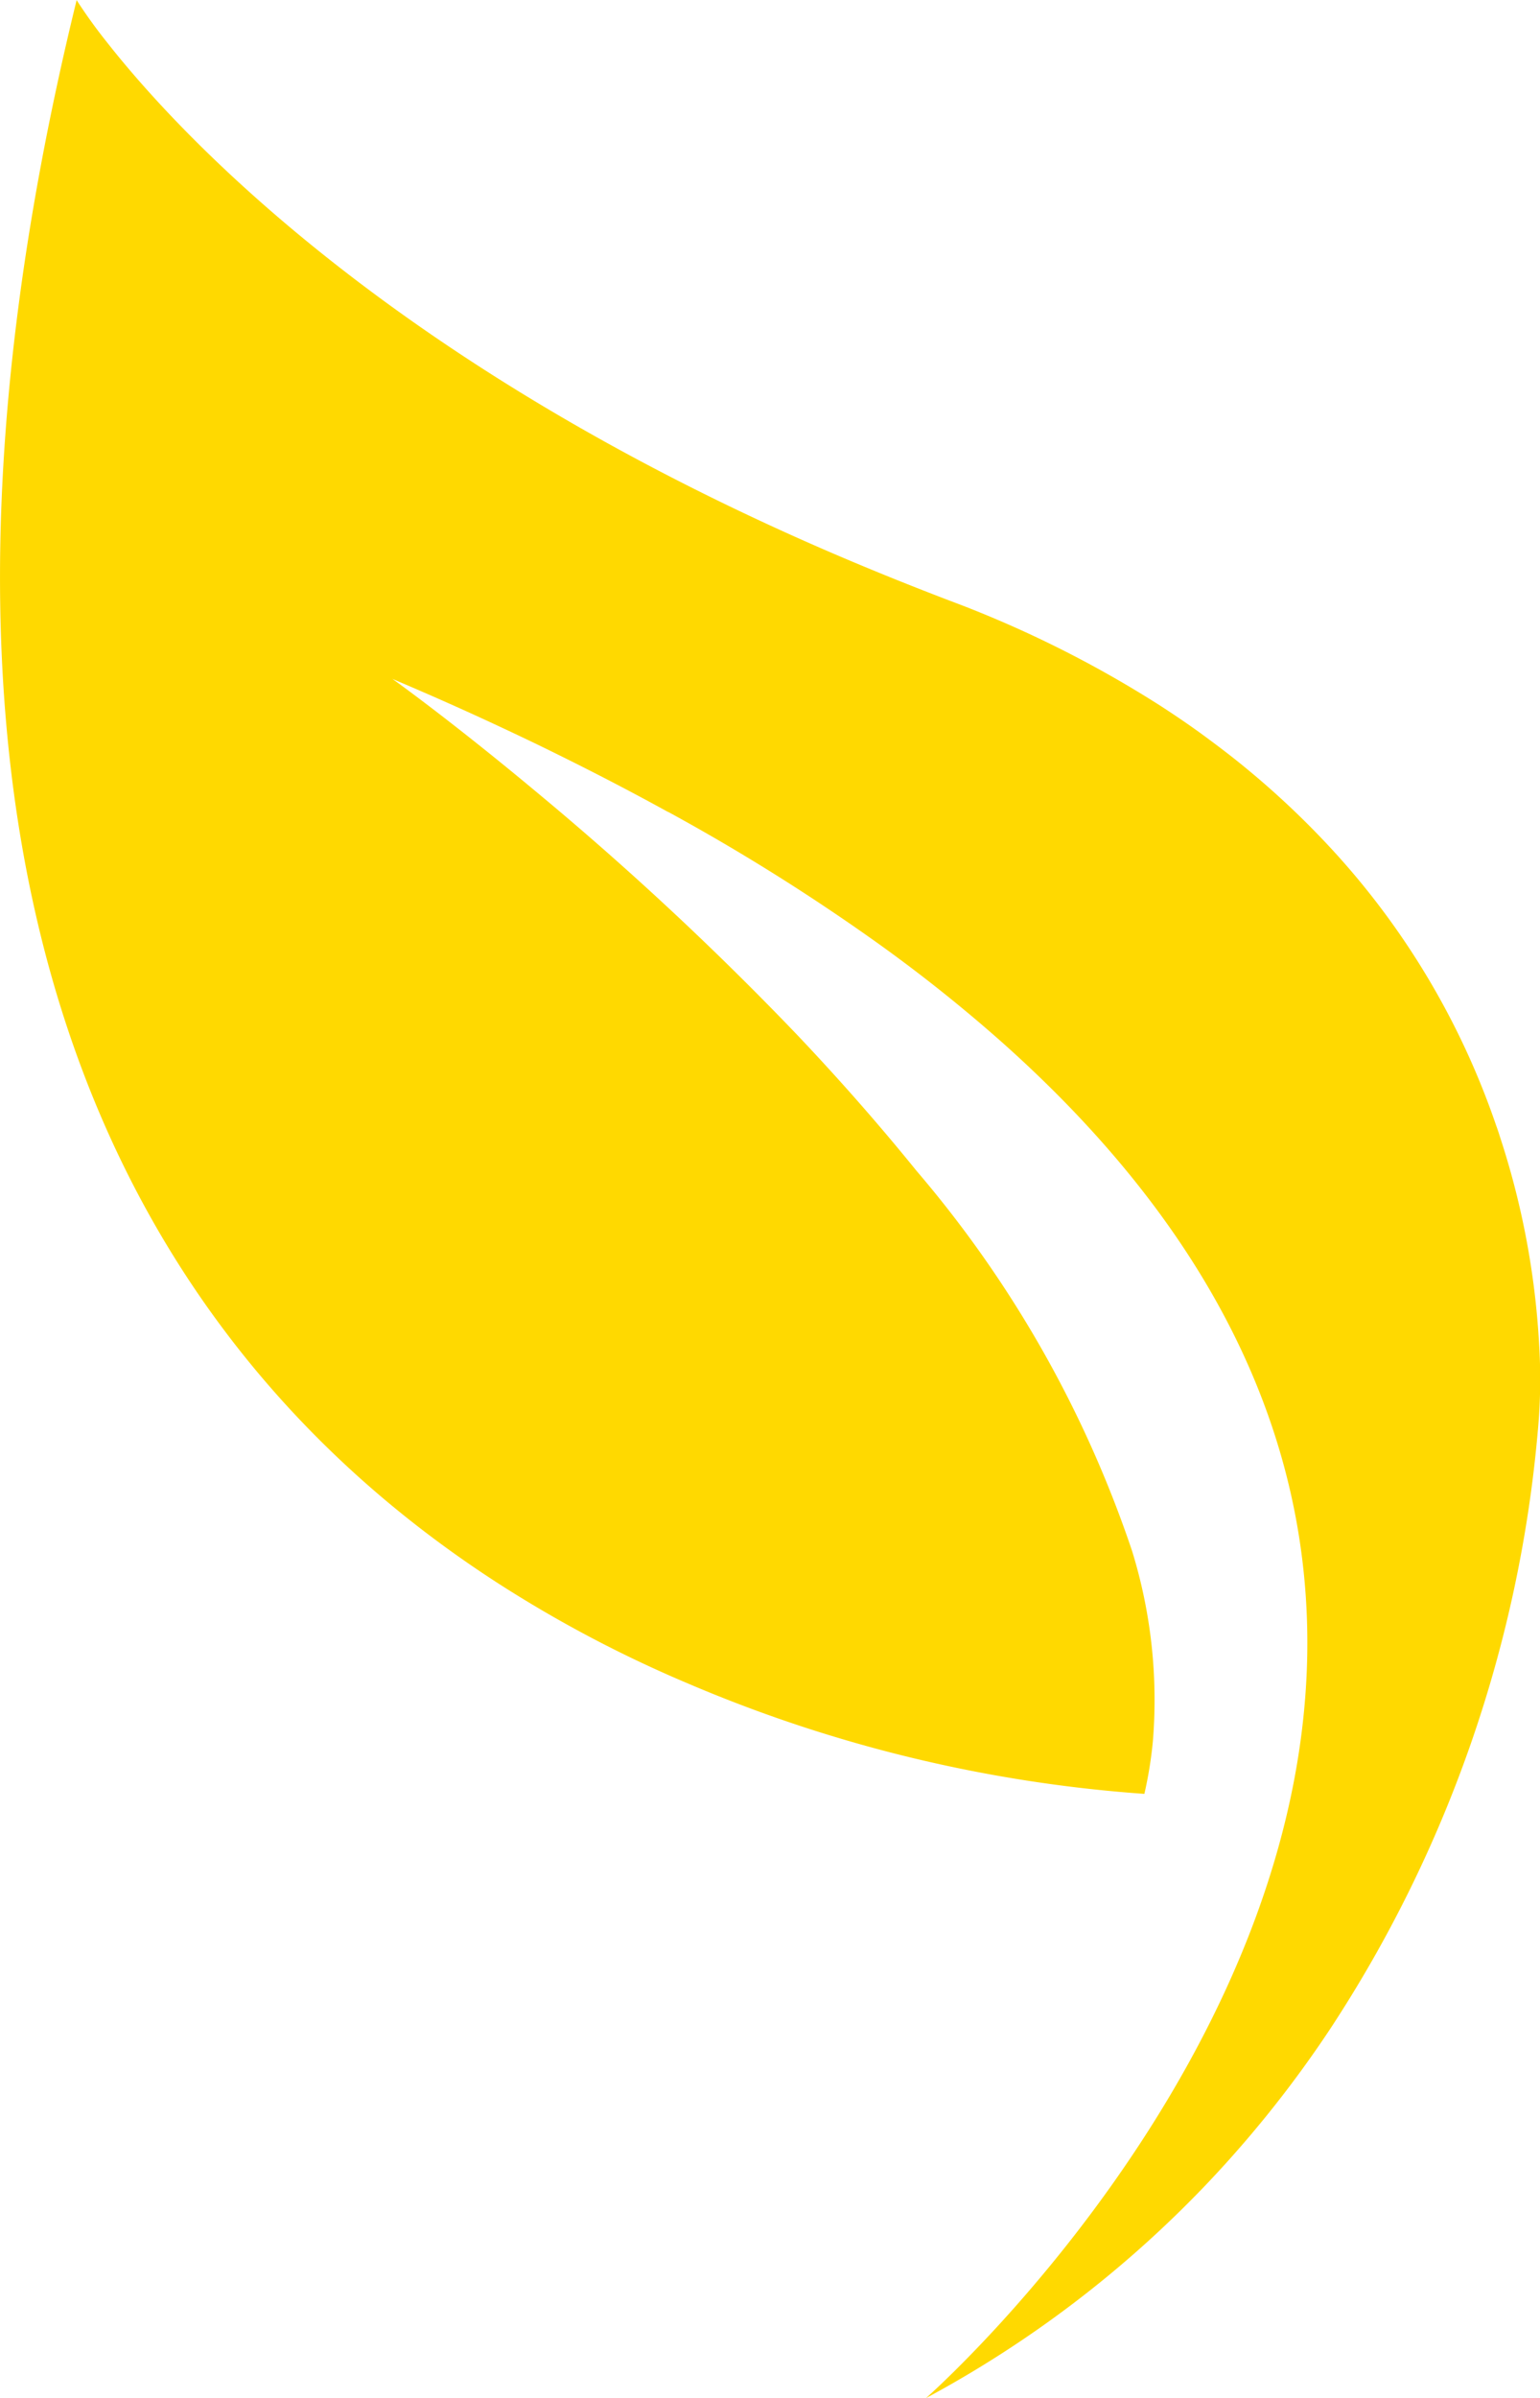
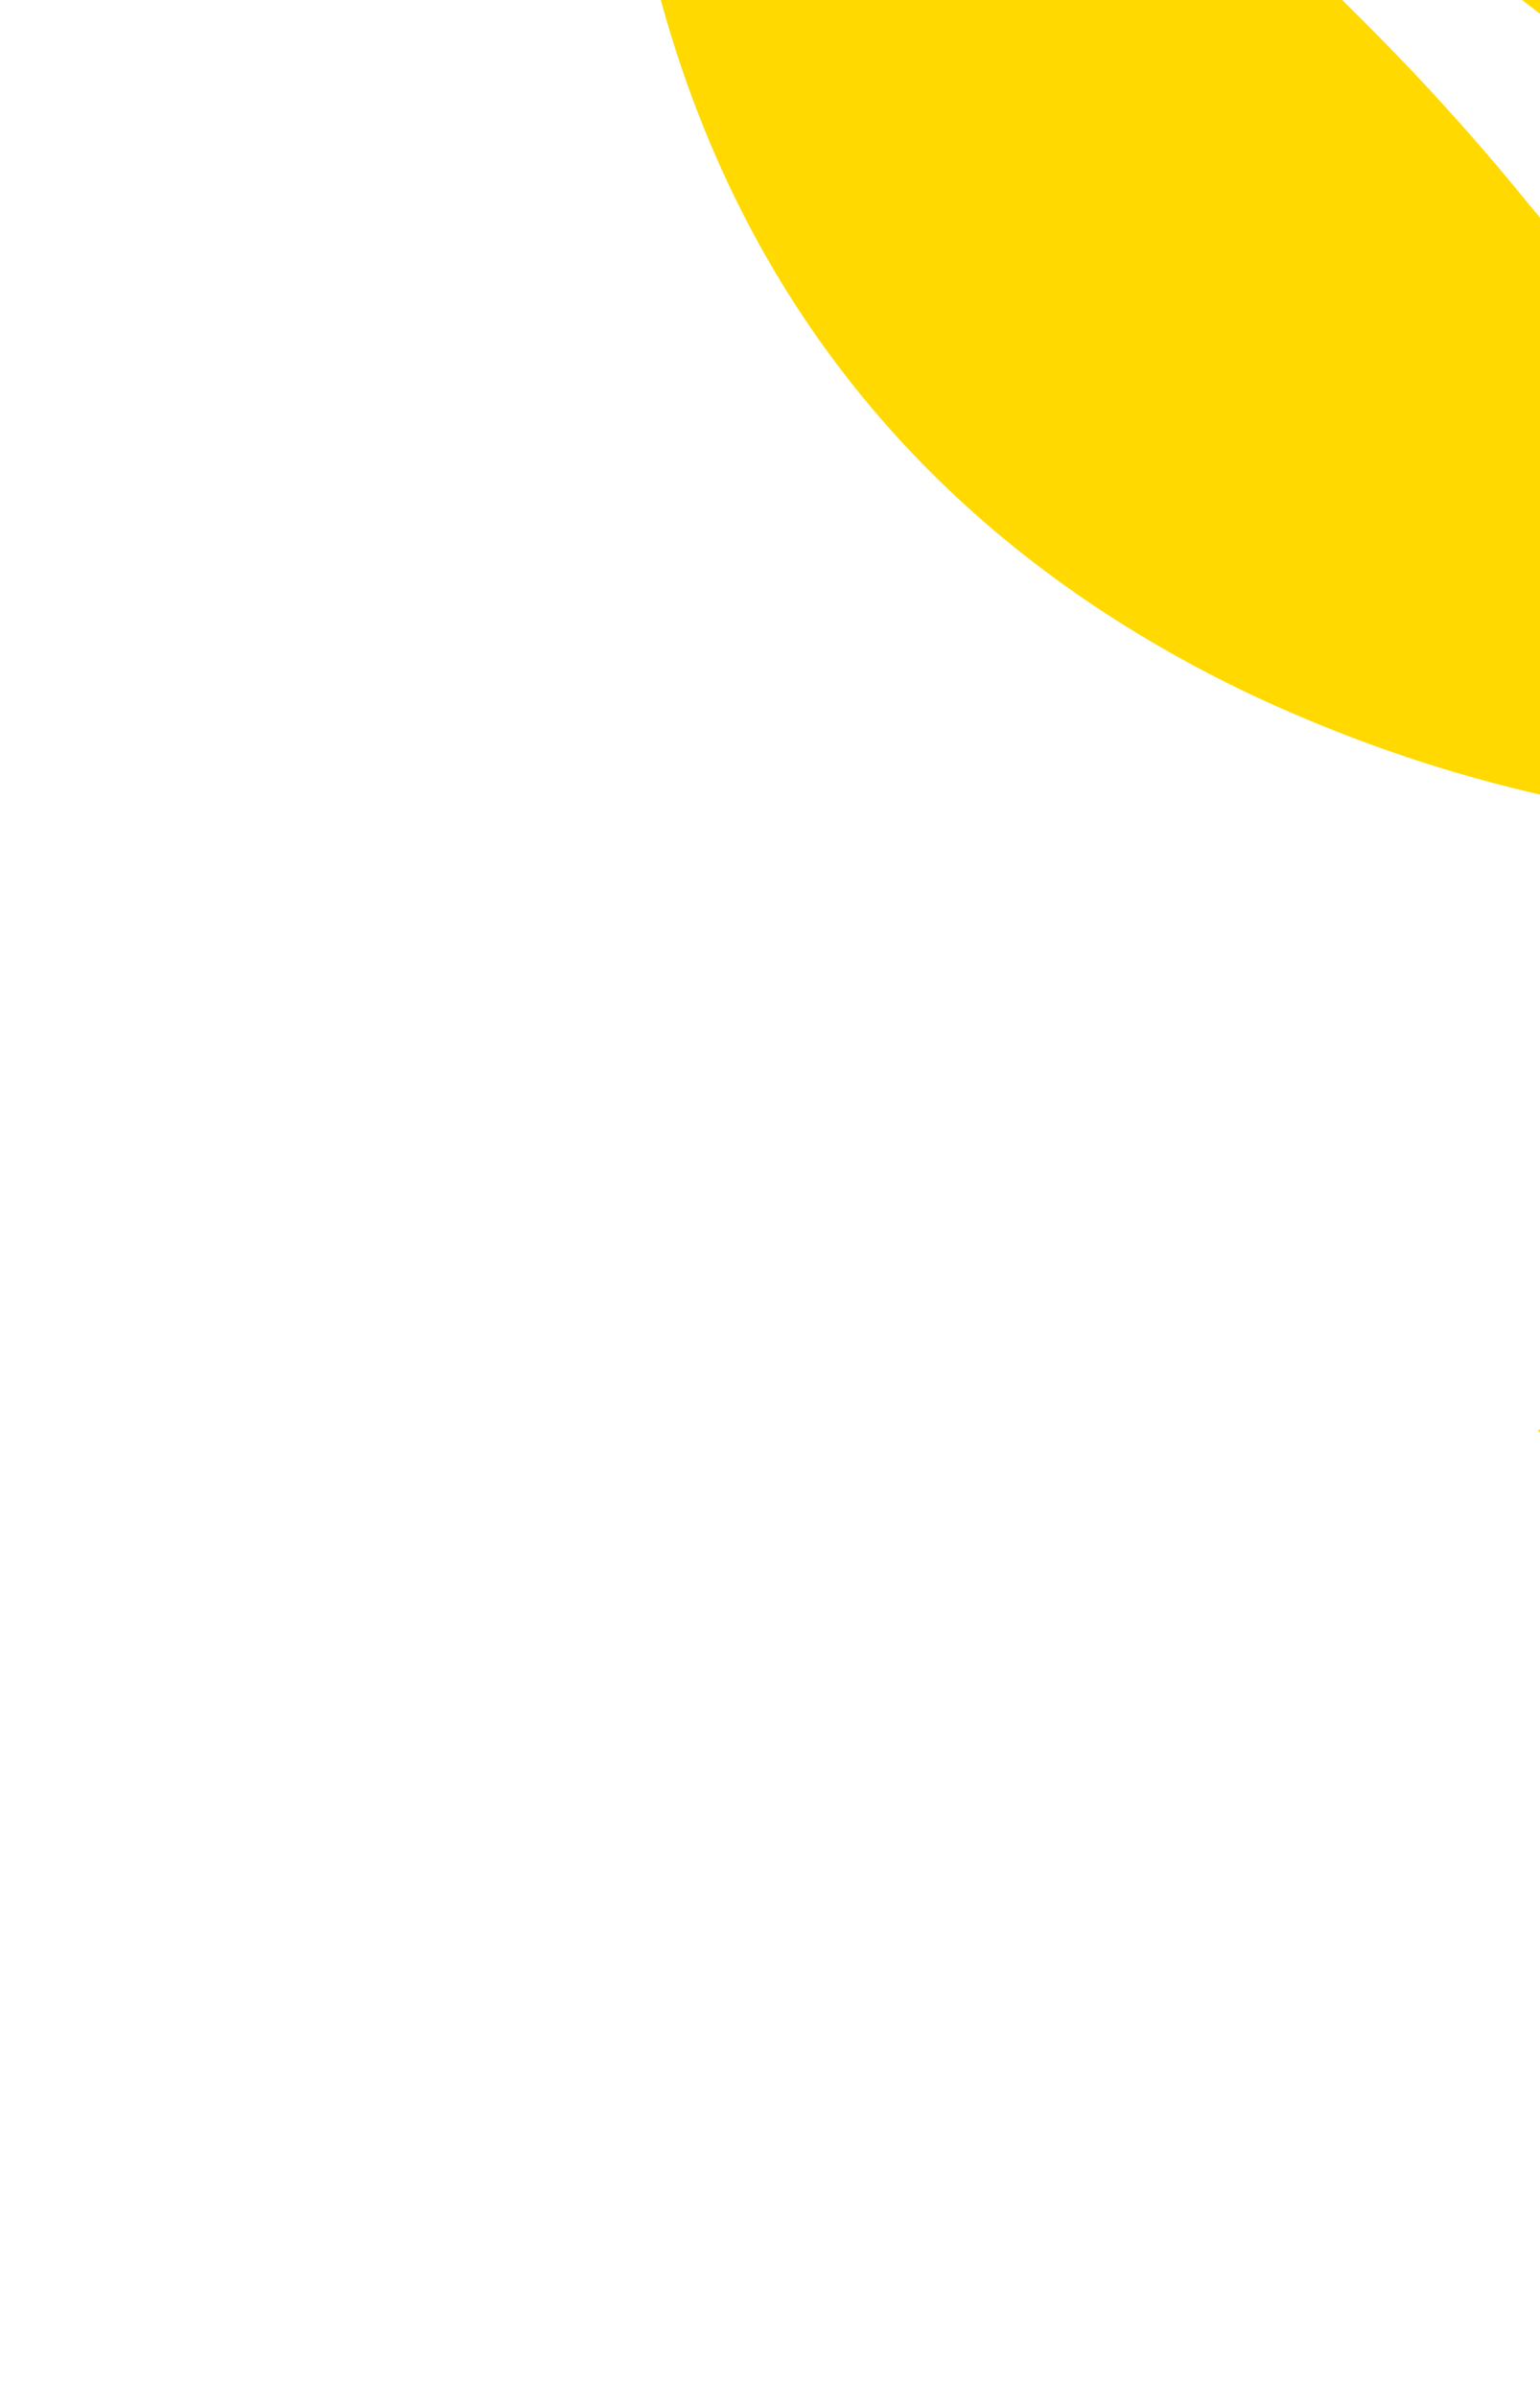
<svg xmlns="http://www.w3.org/2000/svg" width="46.349" height="72.121" viewBox="0 0 46.349 72.121">
-   <path d="M1270.473,896.988a38.912,38.912,0,0,1-6.277,18.024,34.225,34.225,0,0,1-3.9,4.841.043.043,0,0,0-.02.02,33.637,33.637,0,0,1-8.218,6.2s14.32-12.565,10.971-27.246c-1.006-4.414-3.614-9.022-8.688-13.536a45.935,45.935,0,0,0-3.832-3.044,61.811,61.811,0,0,0-6.207-3.878l-.008,0q-1.573-.867-3.3-1.719c-.626-.311-1.27-.617-1.93-.924q-1.479-.688-3.067-1.359c.1.066,1.825,1.308,4.3,3.37a93.536,93.536,0,0,1,7.892,7.344c1.223,1.289,2.434,2.66,3.584,4.08a34.483,34.483,0,0,1,6.49,11.437,15.175,15.175,0,0,1,.625,5.714,12.121,12.121,0,0,1-.256,1.588,42.634,42.634,0,0,1-13.719-3.312,37.508,37.508,0,0,1-5.7-3c-10.256-6.6-19.46-20.092-12.717-47.634a15.523,15.523,0,0,0,.909,1.262c2.108,2.683,8.113,9.168,20.415,14.743q2.323,1.053,4.945,2.053a33.64,33.64,0,0,1,6.374,3.18c.462.3.909.605,1.336.92s.83.622,1.219.944a25.805,25.805,0,0,1,2.422,2.266,23.421,23.421,0,0,1,5.105,8.482c.047.125.085.248.125.372a24.268,24.268,0,0,1,1.169,6.25A16.879,16.879,0,0,1,1270.473,896.988Z" transform="translate(-1224.19 -853.95)" fill="#ffd900" />
+   <path d="M1270.473,896.988s14.32-12.565,10.971-27.246c-1.006-4.414-3.614-9.022-8.688-13.536a45.935,45.935,0,0,0-3.832-3.044,61.811,61.811,0,0,0-6.207-3.878l-.008,0q-1.573-.867-3.3-1.719c-.626-.311-1.27-.617-1.93-.924q-1.479-.688-3.067-1.359c.1.066,1.825,1.308,4.3,3.37a93.536,93.536,0,0,1,7.892,7.344c1.223,1.289,2.434,2.66,3.584,4.08a34.483,34.483,0,0,1,6.49,11.437,15.175,15.175,0,0,1,.625,5.714,12.121,12.121,0,0,1-.256,1.588,42.634,42.634,0,0,1-13.719-3.312,37.508,37.508,0,0,1-5.7-3c-10.256-6.6-19.46-20.092-12.717-47.634a15.523,15.523,0,0,0,.909,1.262c2.108,2.683,8.113,9.168,20.415,14.743q2.323,1.053,4.945,2.053a33.64,33.64,0,0,1,6.374,3.18c.462.3.909.605,1.336.92s.83.622,1.219.944a25.805,25.805,0,0,1,2.422,2.266,23.421,23.421,0,0,1,5.105,8.482c.047.125.085.248.125.372a24.268,24.268,0,0,1,1.169,6.25A16.879,16.879,0,0,1,1270.473,896.988Z" transform="translate(-1224.19 -853.95)" fill="#ffd900" />
</svg>